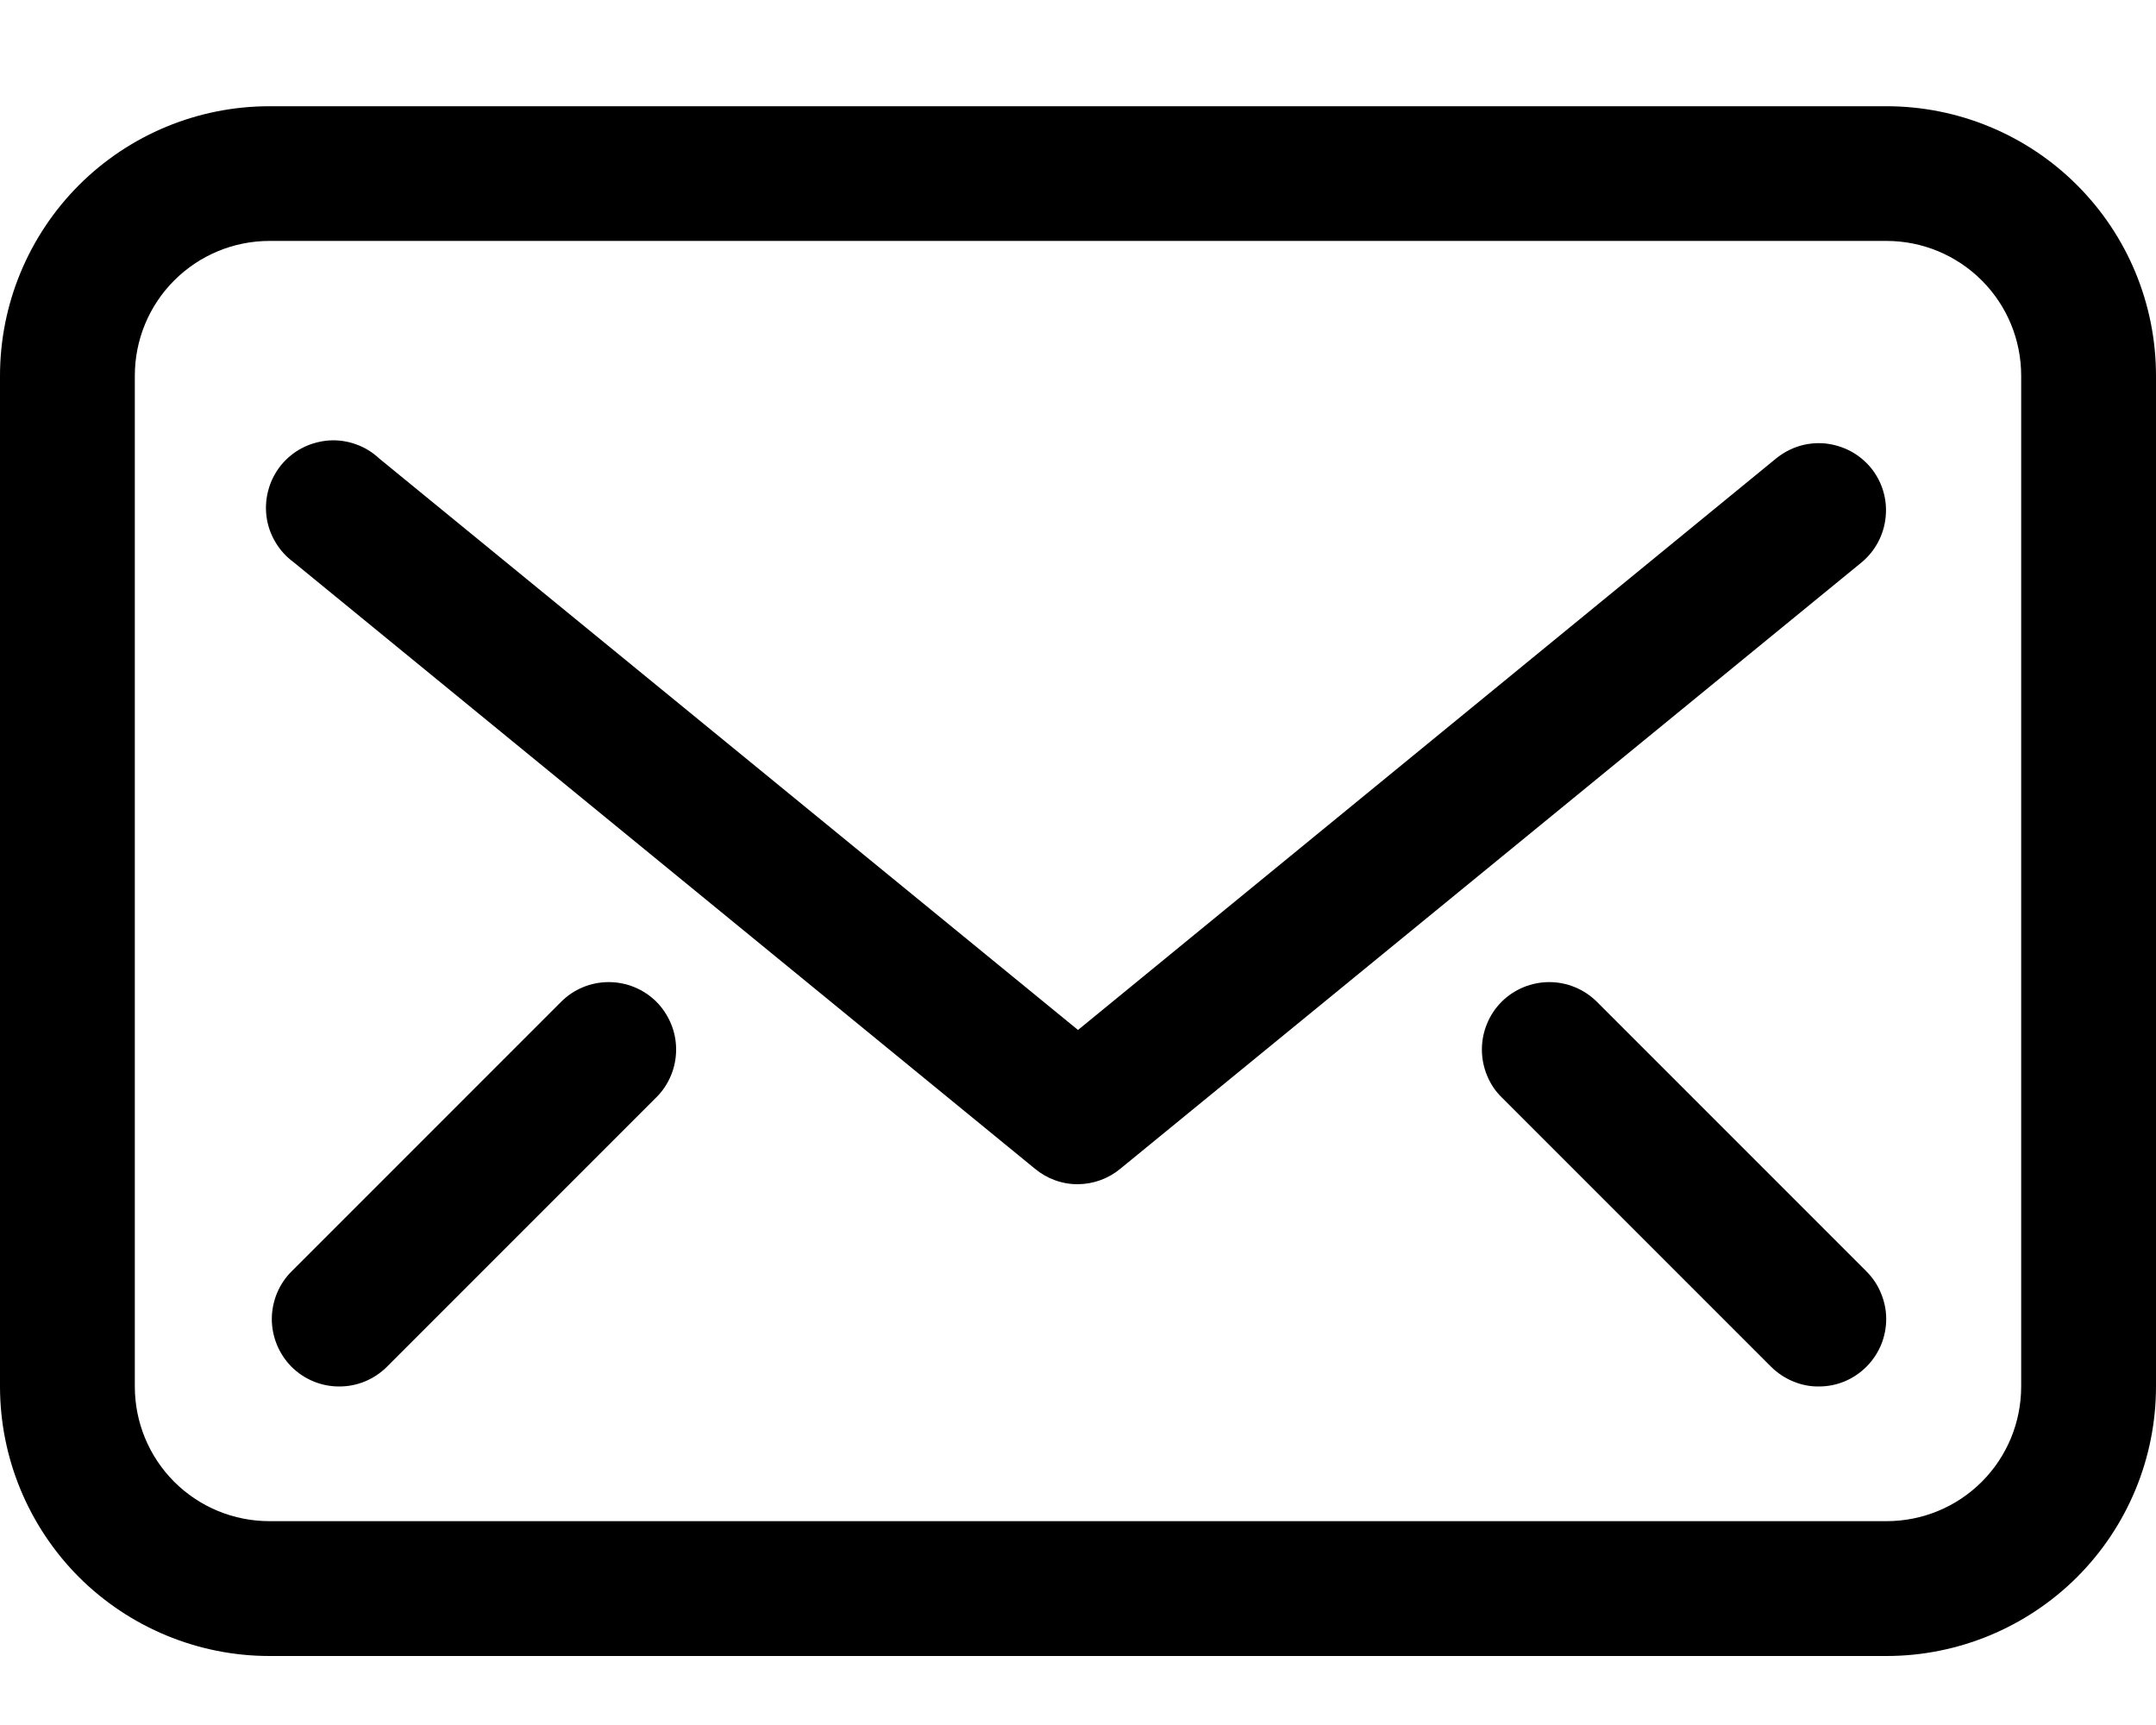
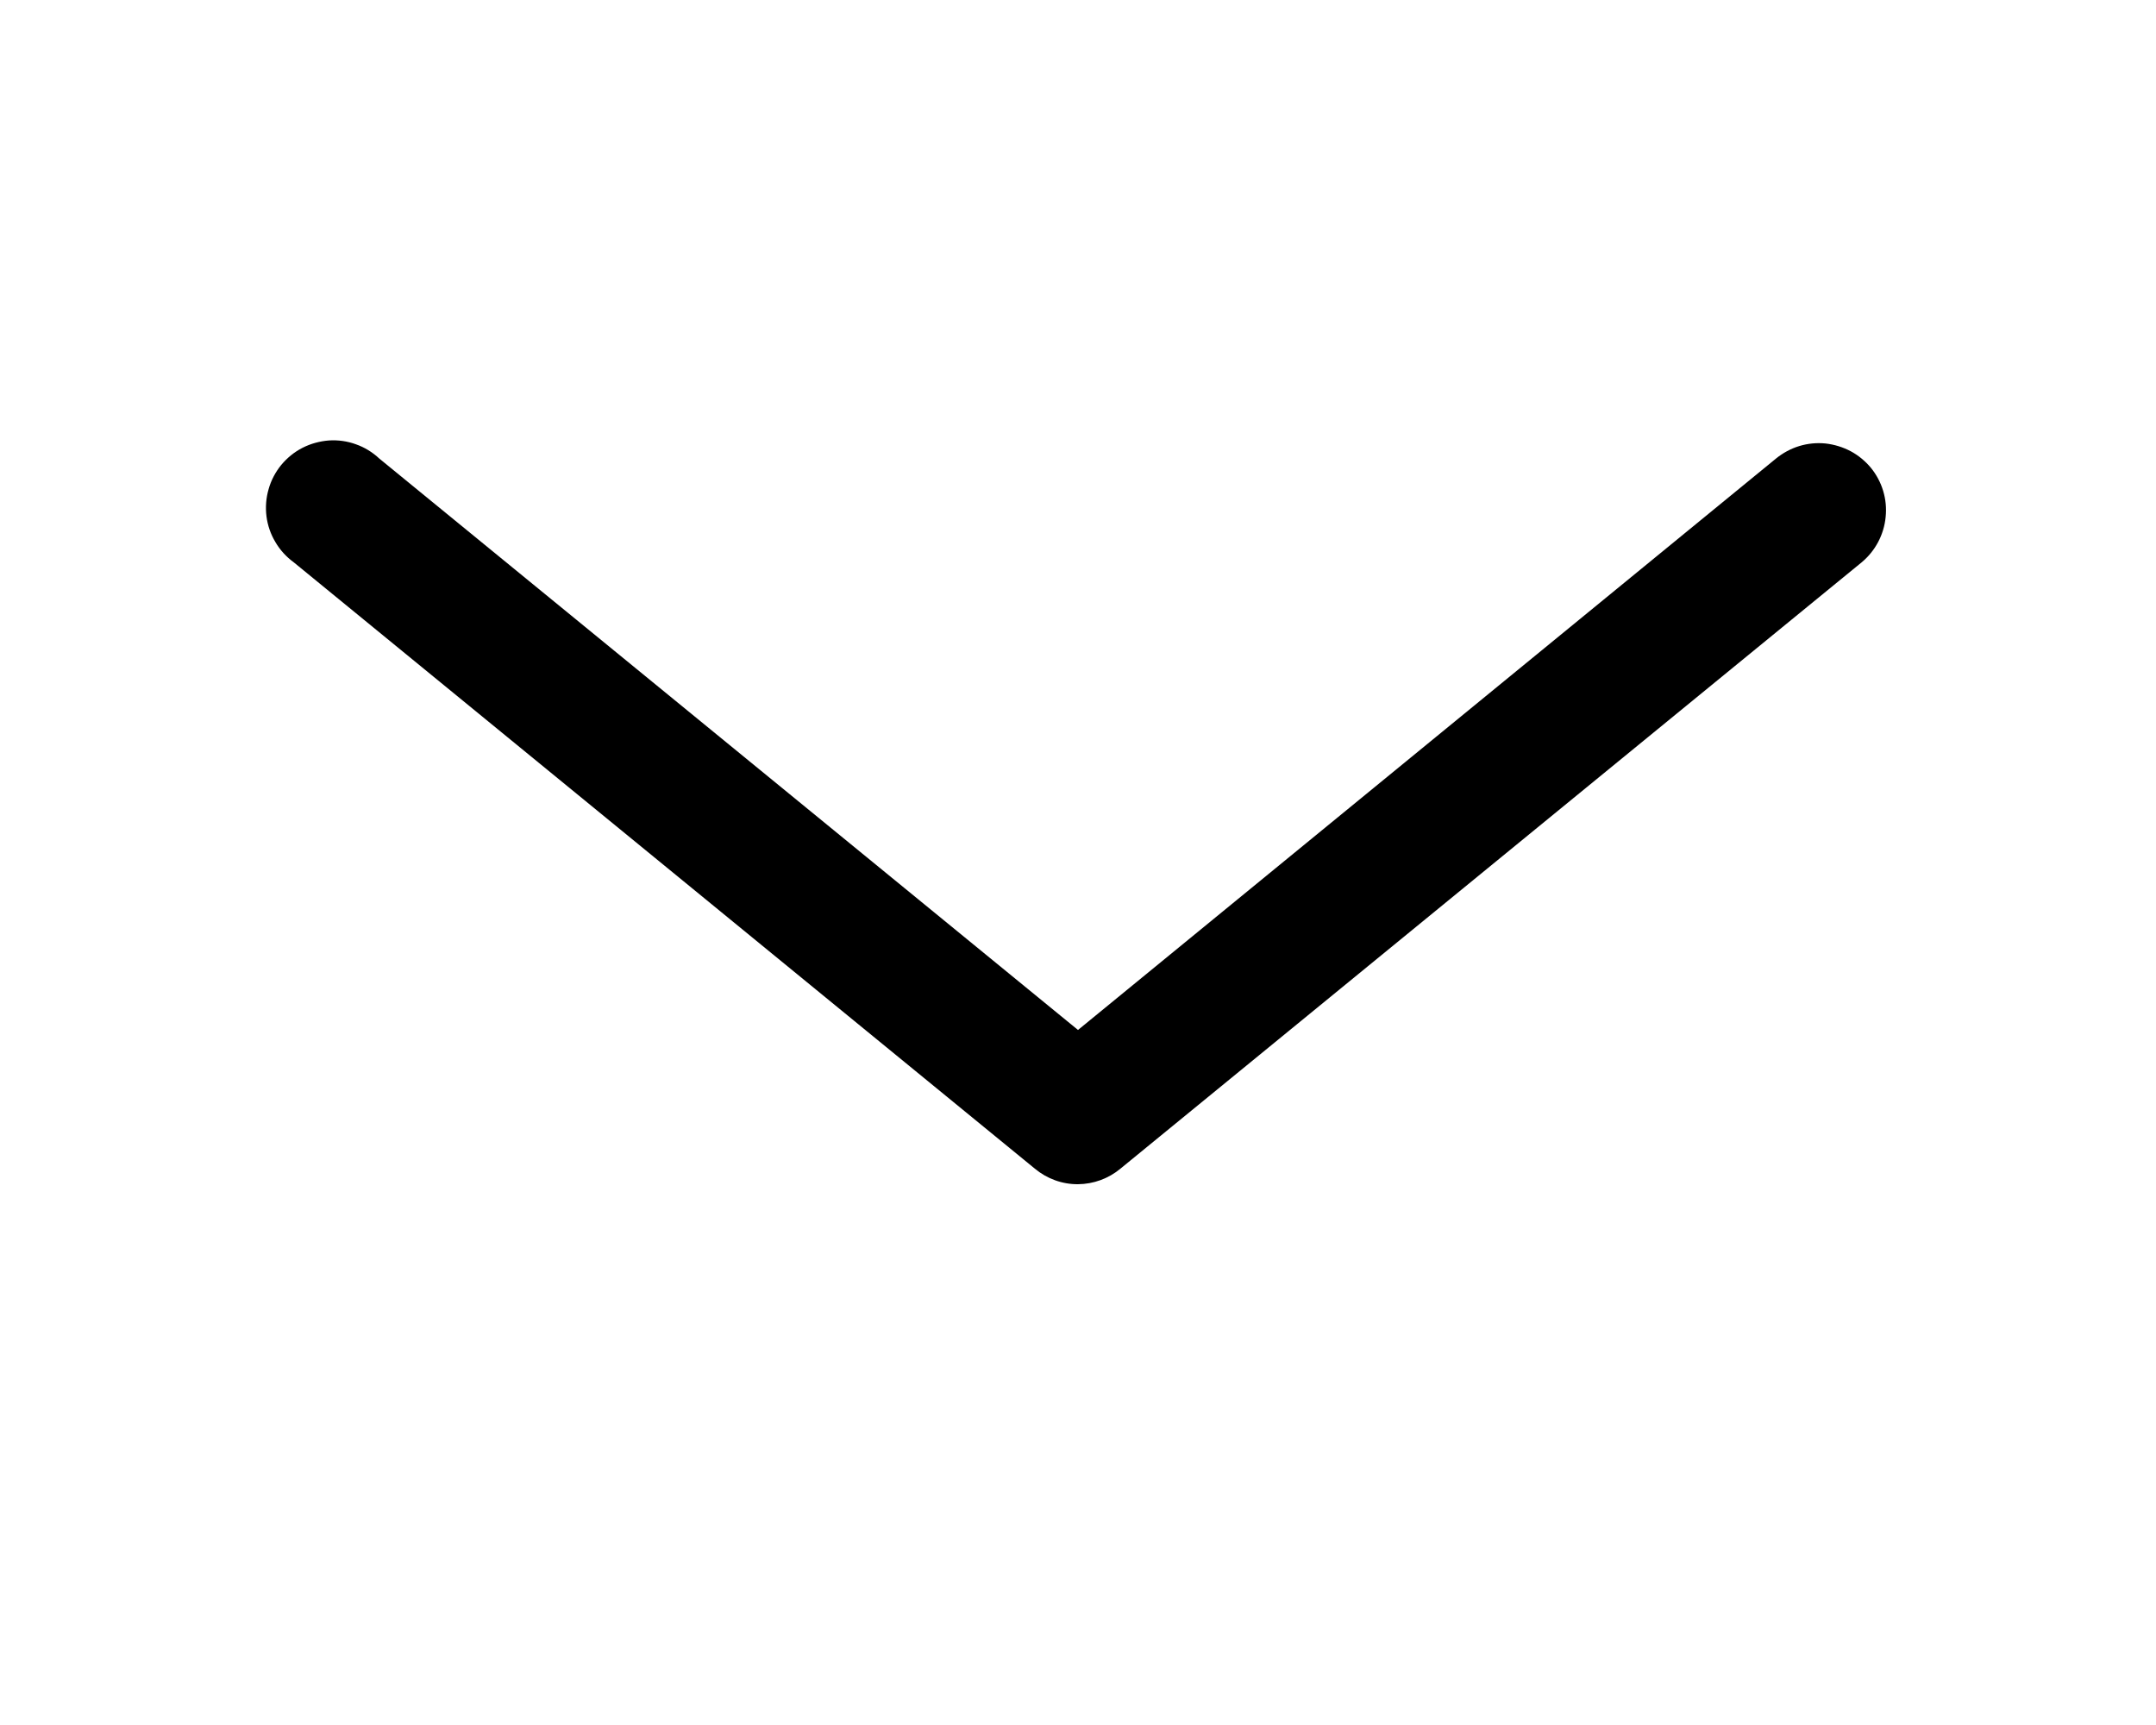
<svg xmlns="http://www.w3.org/2000/svg" width="15" height="12" viewBox="0 0 15 12" fill="none">
-   <path d="M13.125 0.739H1.875C1.378 0.739 0.901 0.936 0.549 1.288C0.198 1.64 0 2.116 0 2.614V9.645C0 10.142 0.198 10.619 0.549 10.971C0.901 11.322 1.378 11.52 1.875 11.52H13.125C13.622 11.52 14.099 11.322 14.451 10.971C14.803 10.619 15 10.142 15 9.645V2.614C15 2.116 14.803 1.64 14.451 1.288C14.099 0.936 13.622 0.739 13.125 0.739ZM14.062 9.645C14.062 9.894 13.964 10.132 13.788 10.308C13.612 10.484 13.374 10.582 13.125 10.582H1.875C1.626 10.582 1.388 10.484 1.212 10.308C1.036 10.132 0.938 9.894 0.938 9.645V2.614C0.938 2.365 1.036 2.127 1.212 1.951C1.388 1.775 1.626 1.676 1.875 1.676H13.125C13.374 1.676 13.612 1.775 13.788 1.951C13.964 2.127 14.062 2.365 14.062 2.614V9.645Z" fill="black" />
  <path d="M13.017 3.255C12.978 3.208 12.93 3.168 12.876 3.139C12.821 3.11 12.762 3.092 12.7 3.085C12.639 3.079 12.577 3.085 12.518 3.103C12.459 3.121 12.404 3.151 12.356 3.19L7.5 7.165L2.639 3.19C2.592 3.146 2.537 3.112 2.477 3.091C2.417 3.069 2.353 3.06 2.289 3.064C2.225 3.069 2.162 3.086 2.105 3.115C2.048 3.144 1.998 3.185 1.957 3.234C1.917 3.283 1.886 3.341 1.869 3.402C1.851 3.464 1.846 3.528 1.854 3.592C1.862 3.655 1.883 3.716 1.916 3.771C1.948 3.826 1.992 3.874 2.044 3.912L7.2 8.13C7.284 8.2 7.391 8.239 7.5 8.238C7.608 8.237 7.712 8.199 7.795 8.13L12.952 3.912C13.047 3.833 13.107 3.72 13.119 3.597C13.132 3.474 13.095 3.351 13.017 3.255Z" fill="black" />
-   <path d="M11.109 6.968C11.021 6.881 10.902 6.832 10.779 6.832C10.655 6.832 10.536 6.881 10.448 6.968C10.404 7.012 10.369 7.064 10.346 7.121C10.322 7.178 10.31 7.239 10.31 7.301C10.31 7.363 10.322 7.424 10.346 7.482C10.369 7.539 10.404 7.591 10.448 7.634L12.323 9.509C12.367 9.552 12.419 9.587 12.476 9.61C12.533 9.634 12.594 9.646 12.655 9.645C12.717 9.645 12.778 9.633 12.835 9.609C12.892 9.585 12.943 9.55 12.986 9.507C13.03 9.463 13.064 9.411 13.088 9.354C13.111 9.297 13.123 9.236 13.123 9.175C13.123 9.113 13.11 9.052 13.086 8.995C13.063 8.938 13.028 8.887 12.984 8.843L11.109 6.968Z" fill="black" />
-   <path d="M3.905 6.968L2.03 8.843C1.941 8.931 1.892 9.05 1.891 9.175C1.891 9.299 1.94 9.418 2.027 9.507C2.115 9.595 2.234 9.645 2.358 9.645C2.483 9.646 2.602 9.597 2.691 9.509L4.566 7.634C4.61 7.591 4.644 7.539 4.668 7.482C4.692 7.424 4.704 7.363 4.704 7.301C4.704 7.239 4.692 7.178 4.668 7.121C4.644 7.064 4.61 7.012 4.566 6.968C4.478 6.881 4.359 6.832 4.235 6.832C4.111 6.832 3.992 6.881 3.905 6.968Z" fill="black" />
</svg>